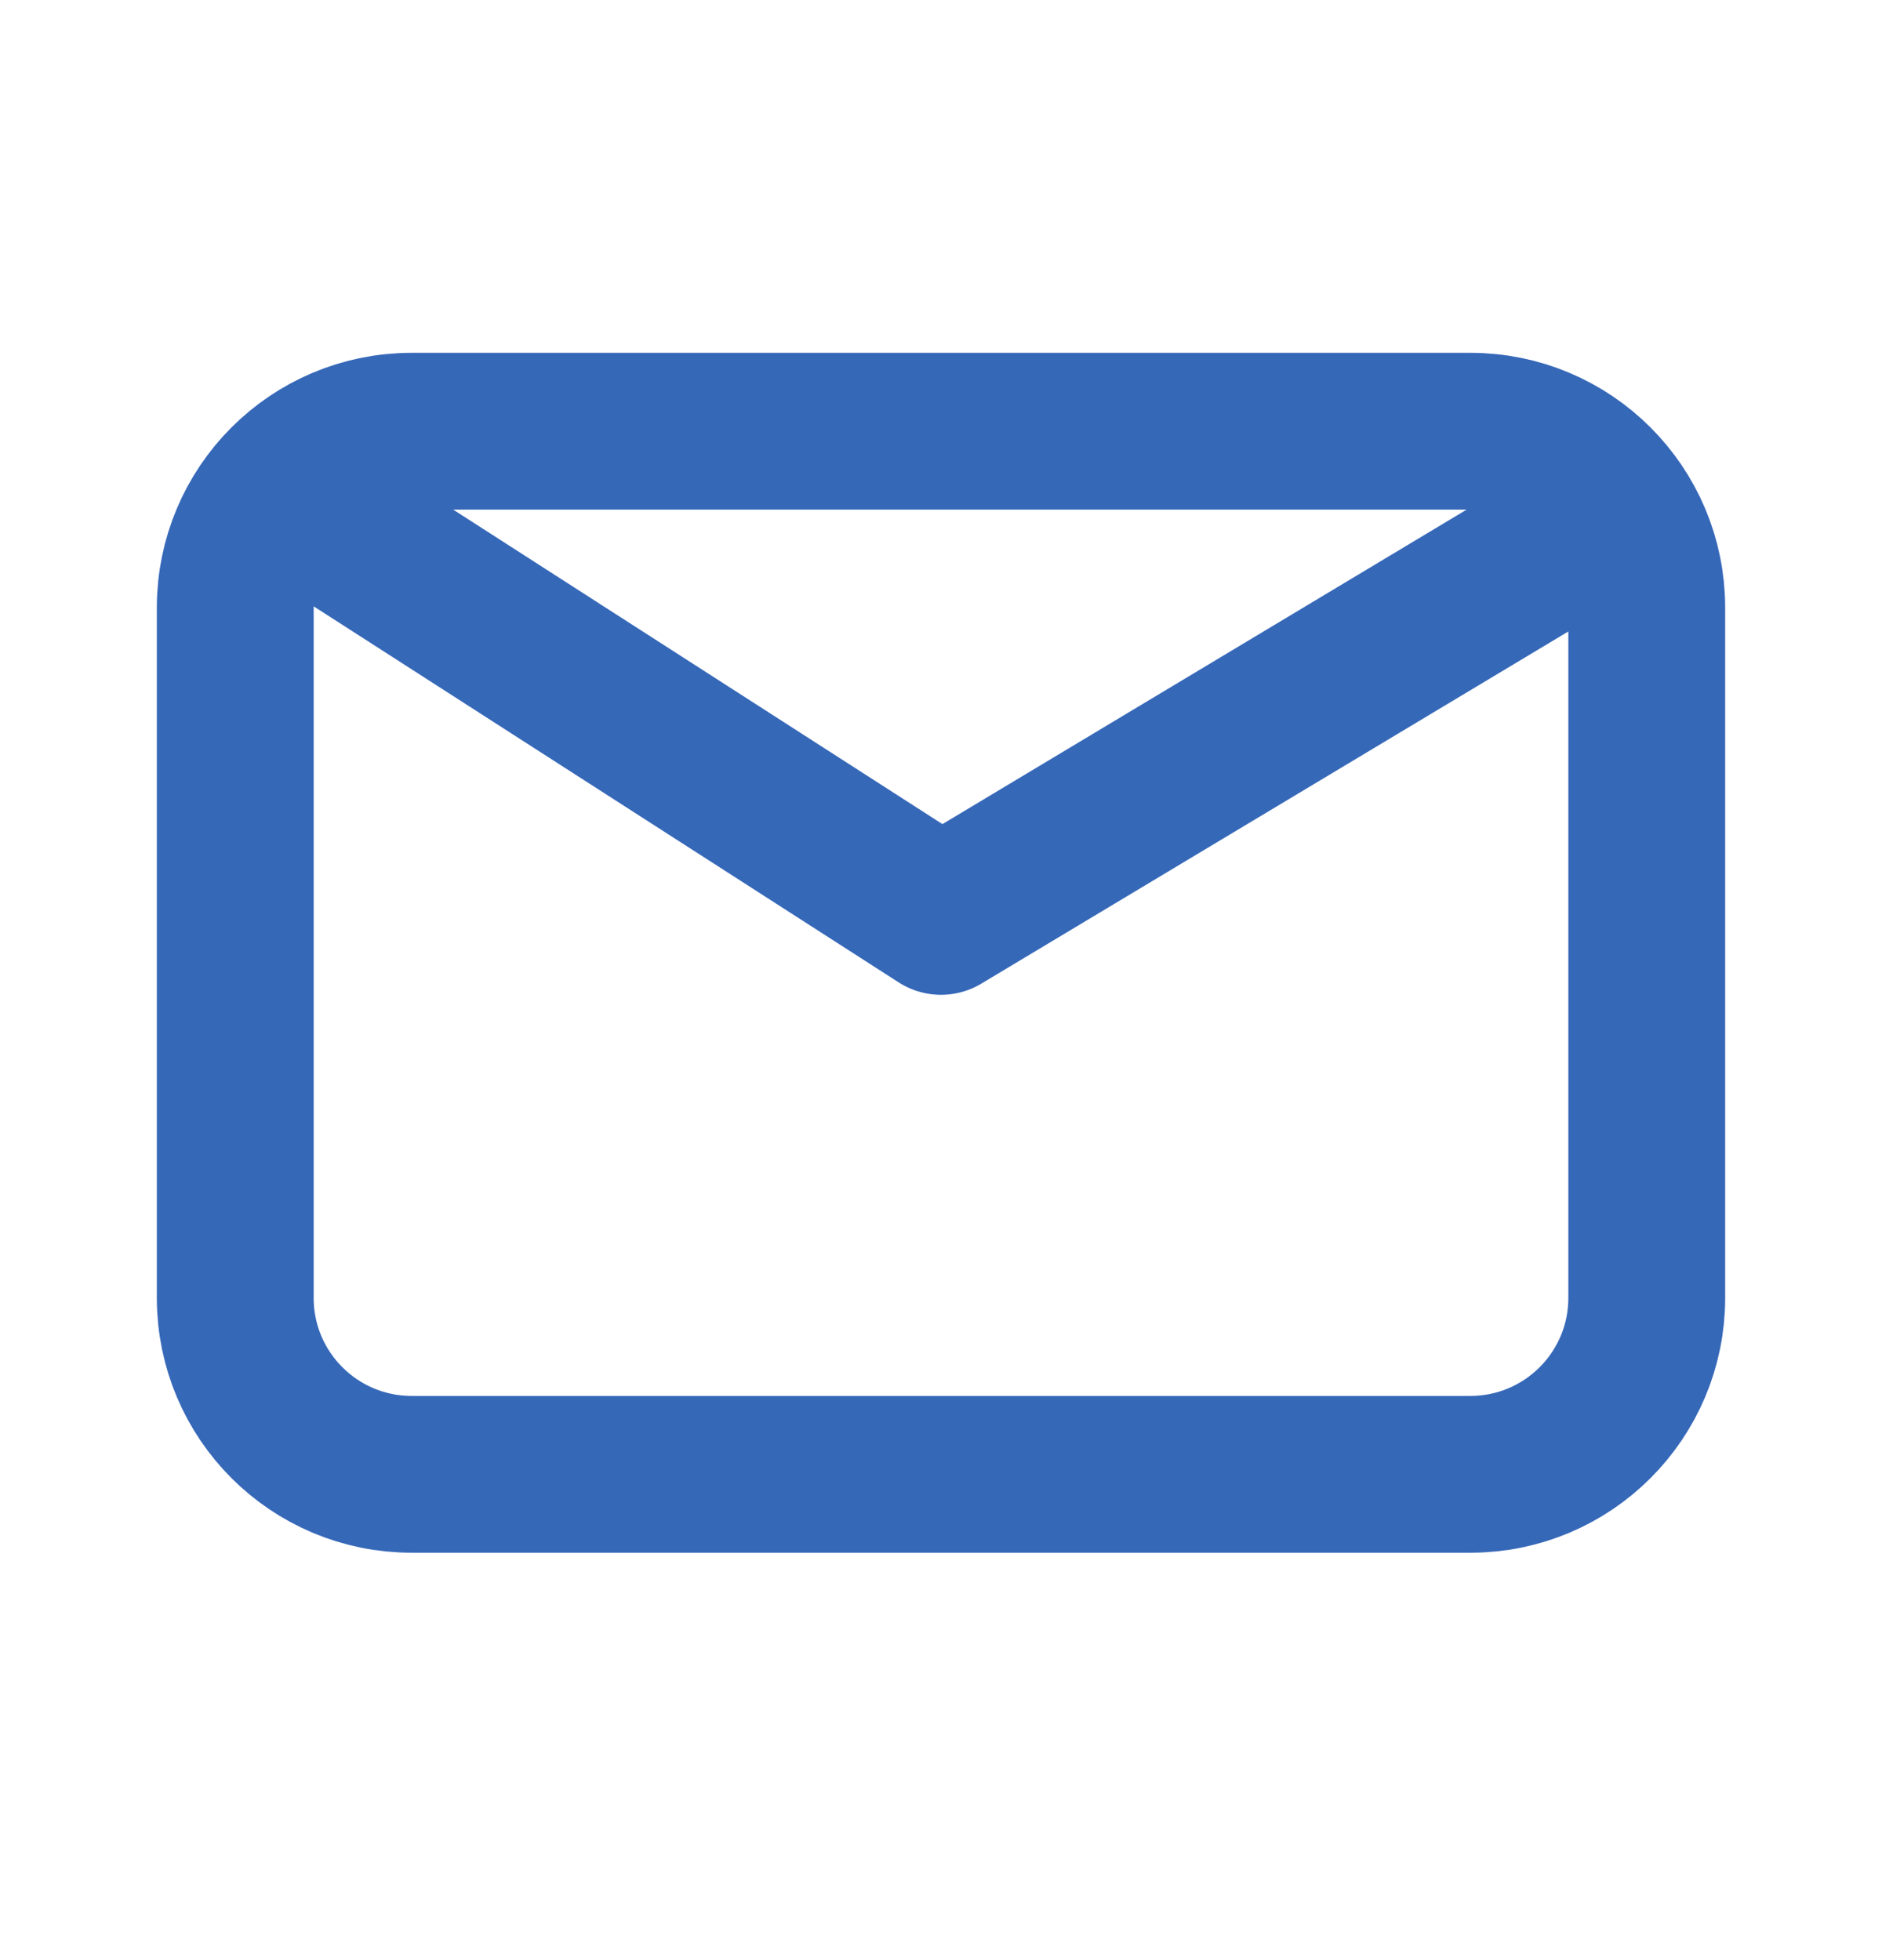
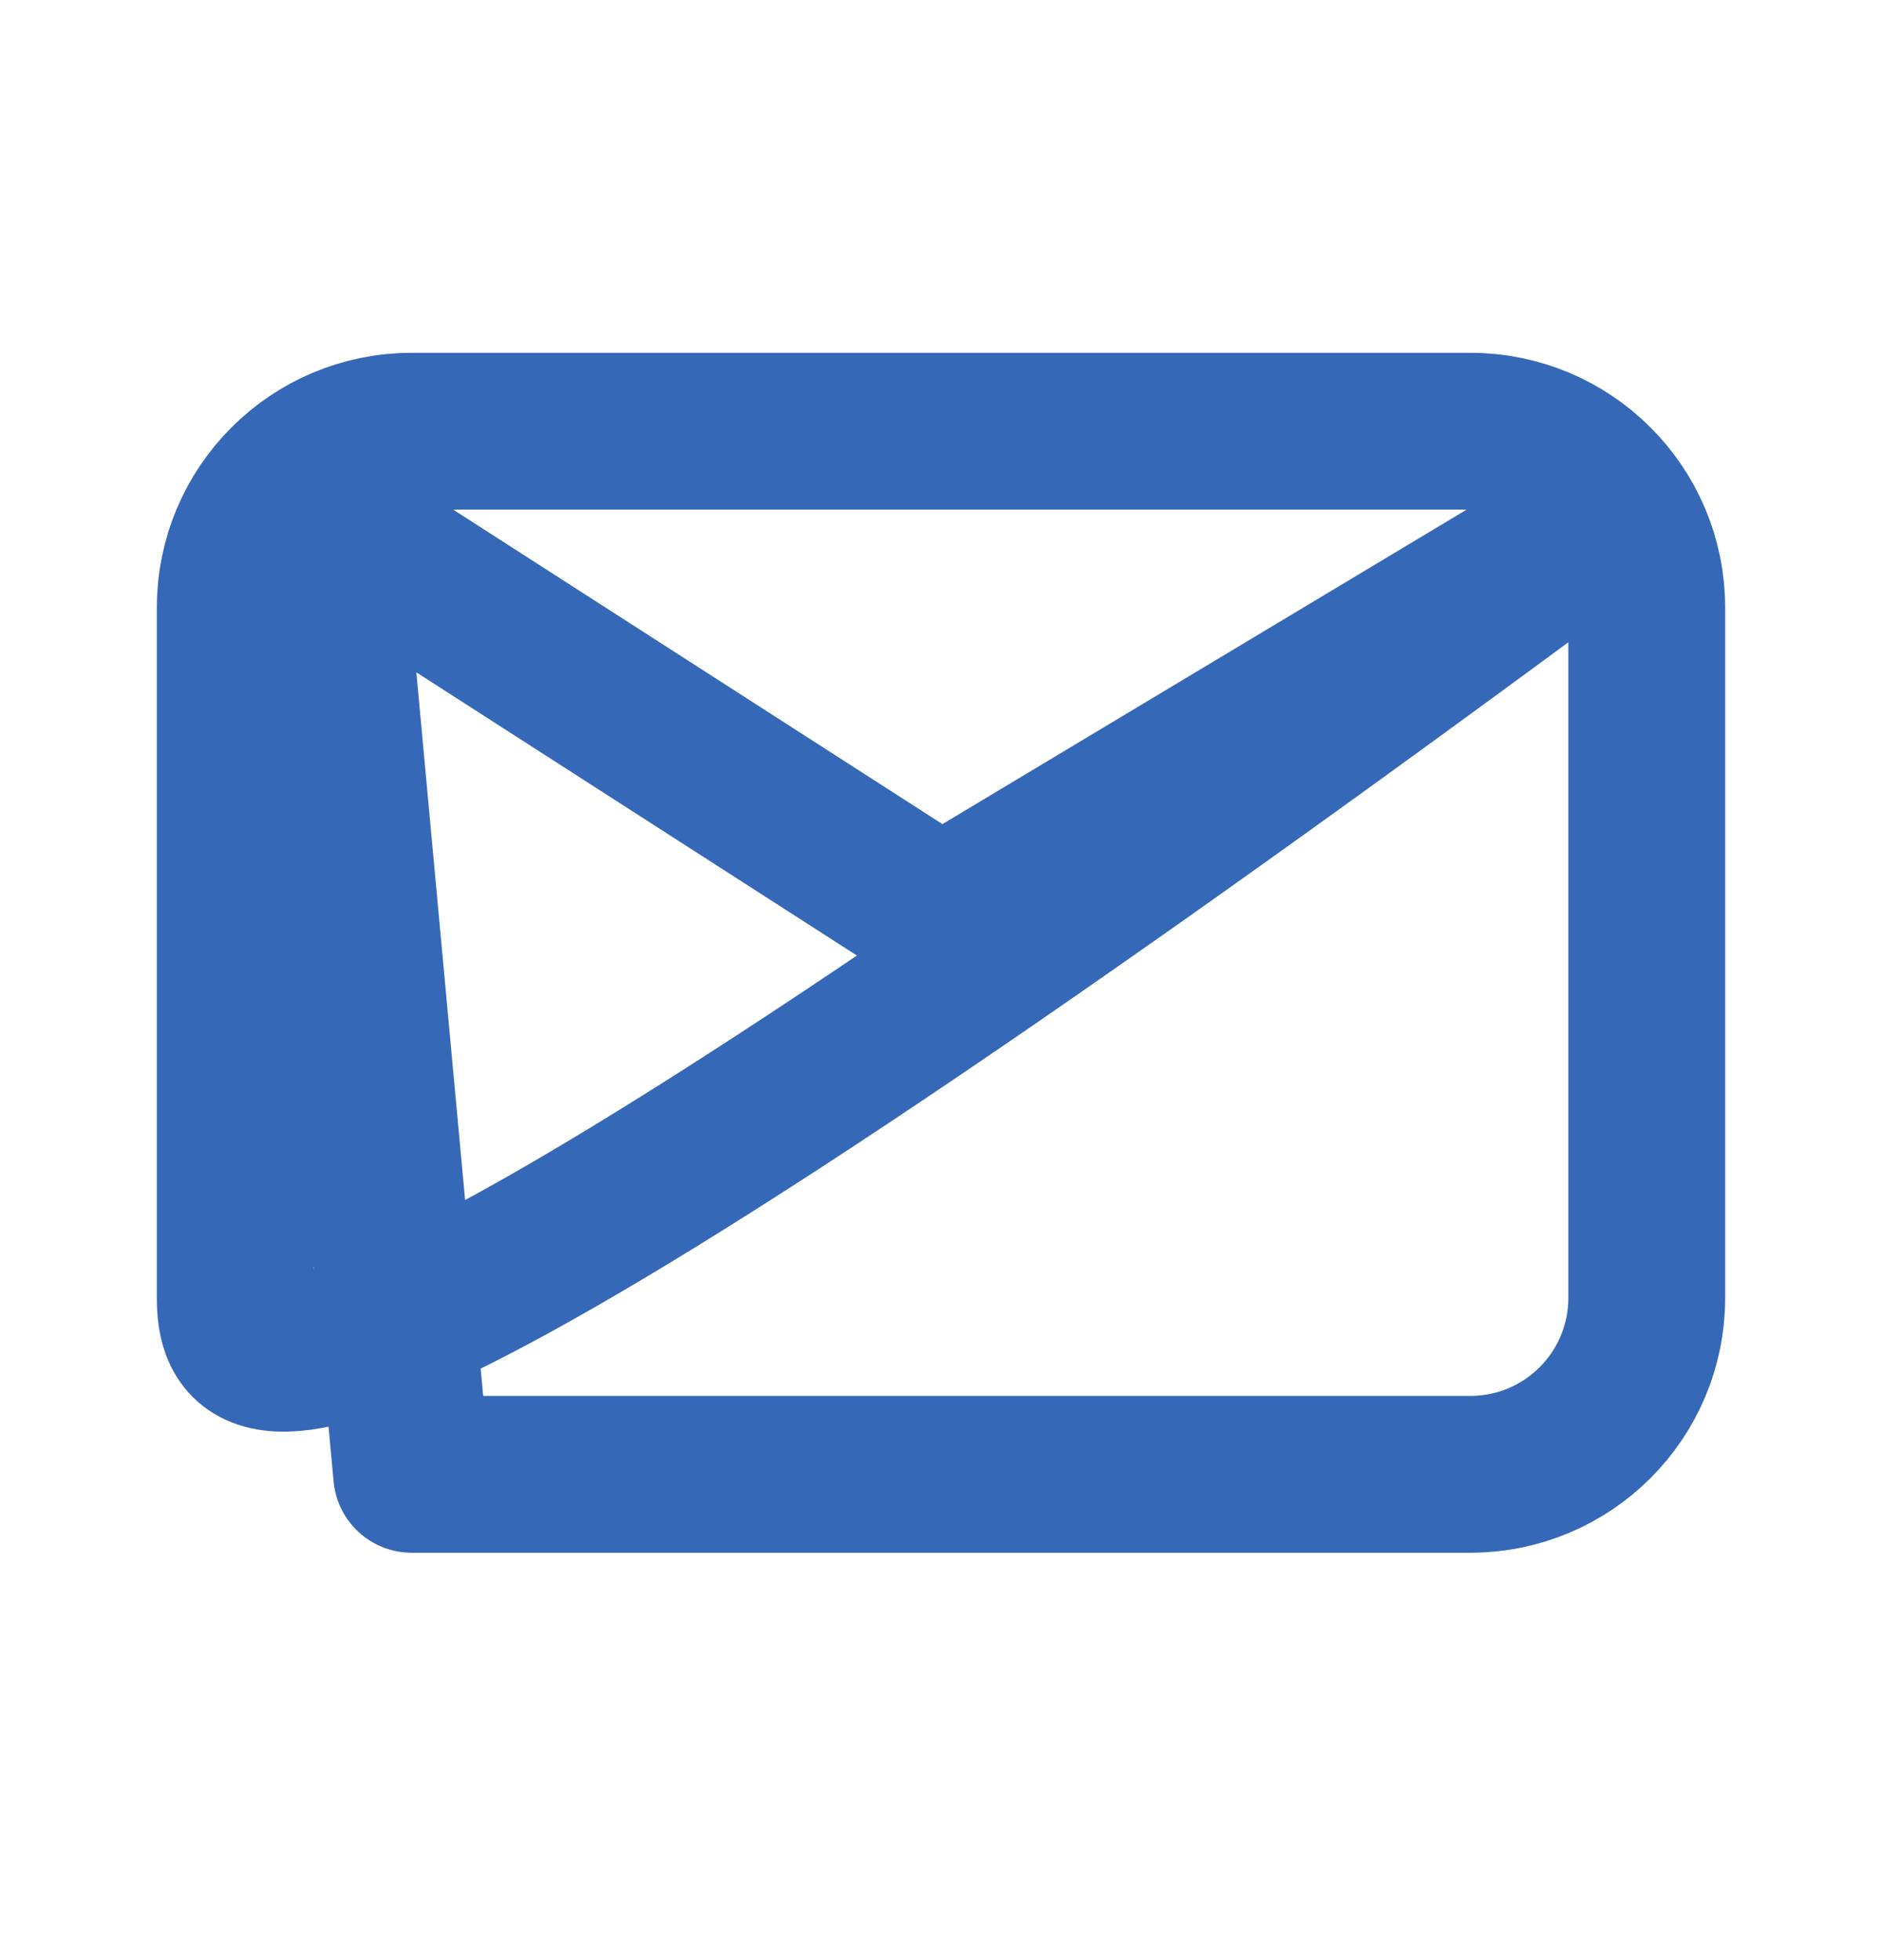
<svg xmlns="http://www.w3.org/2000/svg" width="24" height="25" viewBox="0 0 24 25" fill="none">
-   <path d="M4.125 6.625L12 11.688L20.438 6.625M5.25 18.804C4.007 18.804 3 17.797 3 16.554V7.75C3 6.507 4.007 5.5 5.25 5.5H18.75C19.993 5.5 21 6.507 21 7.75V16.554C21 17.797 19.993 18.804 18.75 18.804H5.25Z" stroke="#3668B8" stroke-width="2" stroke-linecap="round" stroke-linejoin="round" />
+   <path d="M4.125 6.625L12 11.688L20.438 6.625C4.007 18.804 3 17.797 3 16.554V7.75C3 6.507 4.007 5.5 5.25 5.5H18.75C19.993 5.5 21 6.507 21 7.75V16.554C21 17.797 19.993 18.804 18.75 18.804H5.25Z" stroke="#3668B8" stroke-width="2" stroke-linecap="round" stroke-linejoin="round" />
</svg>